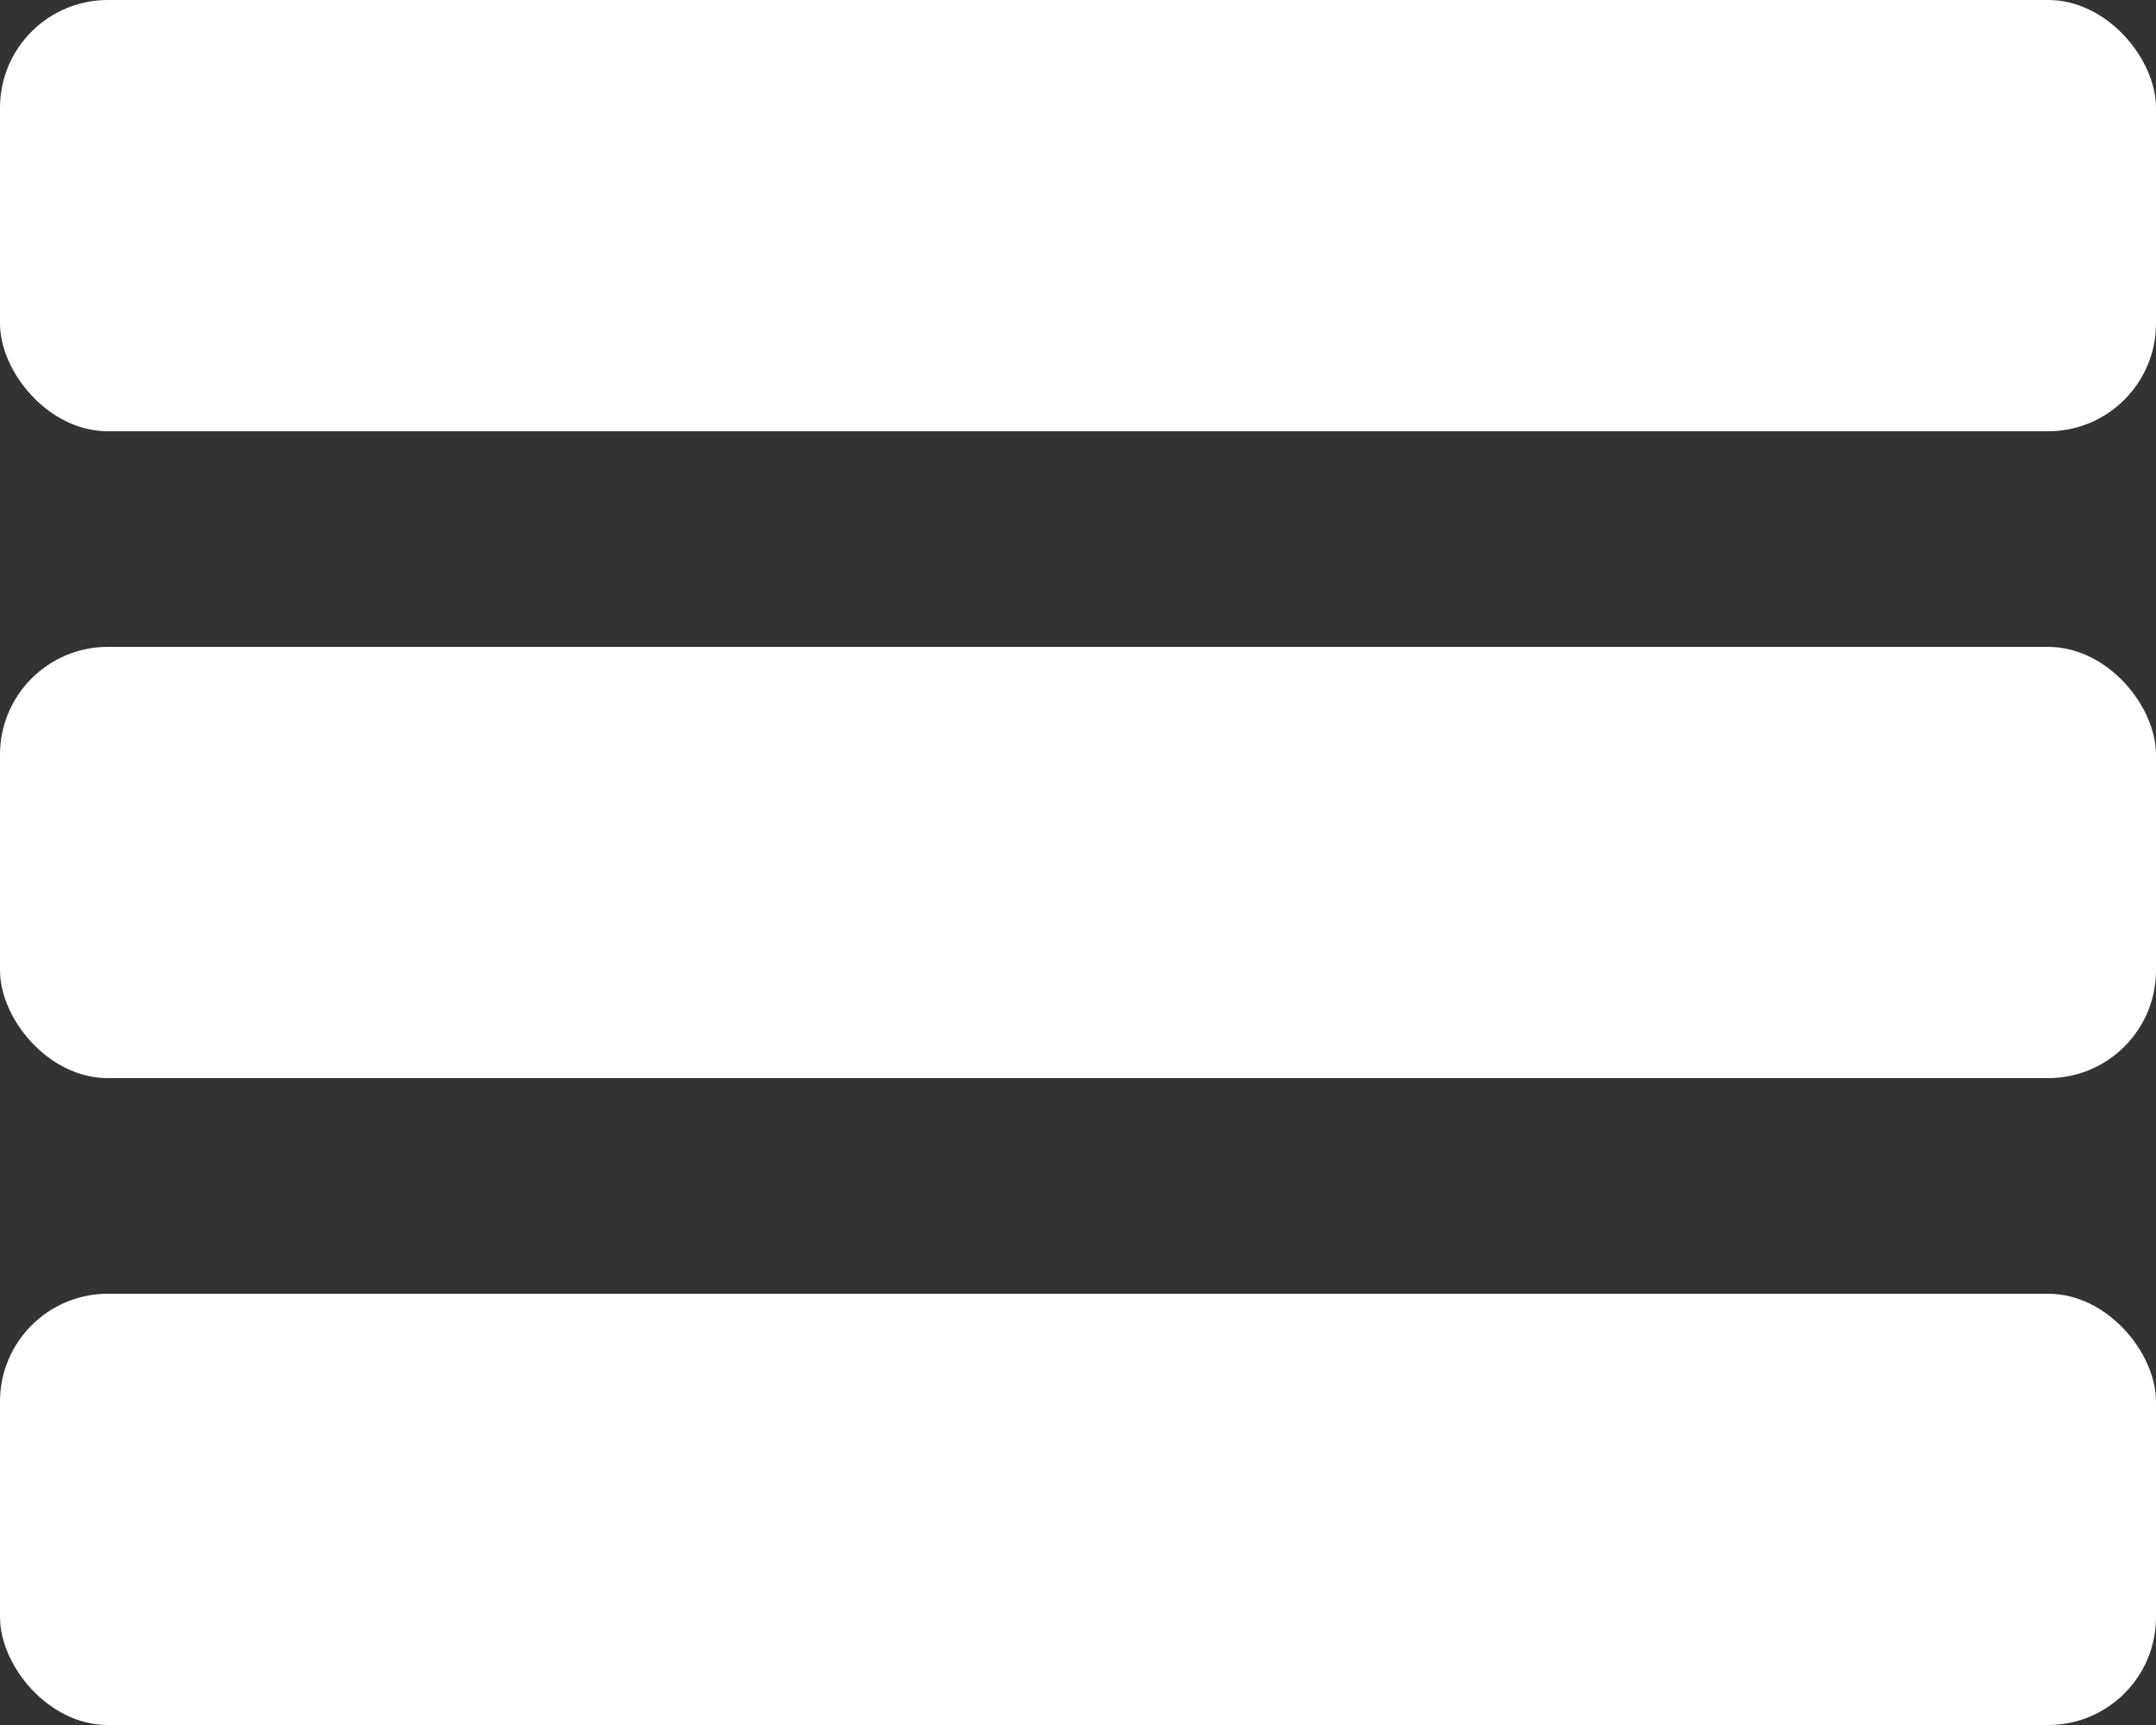
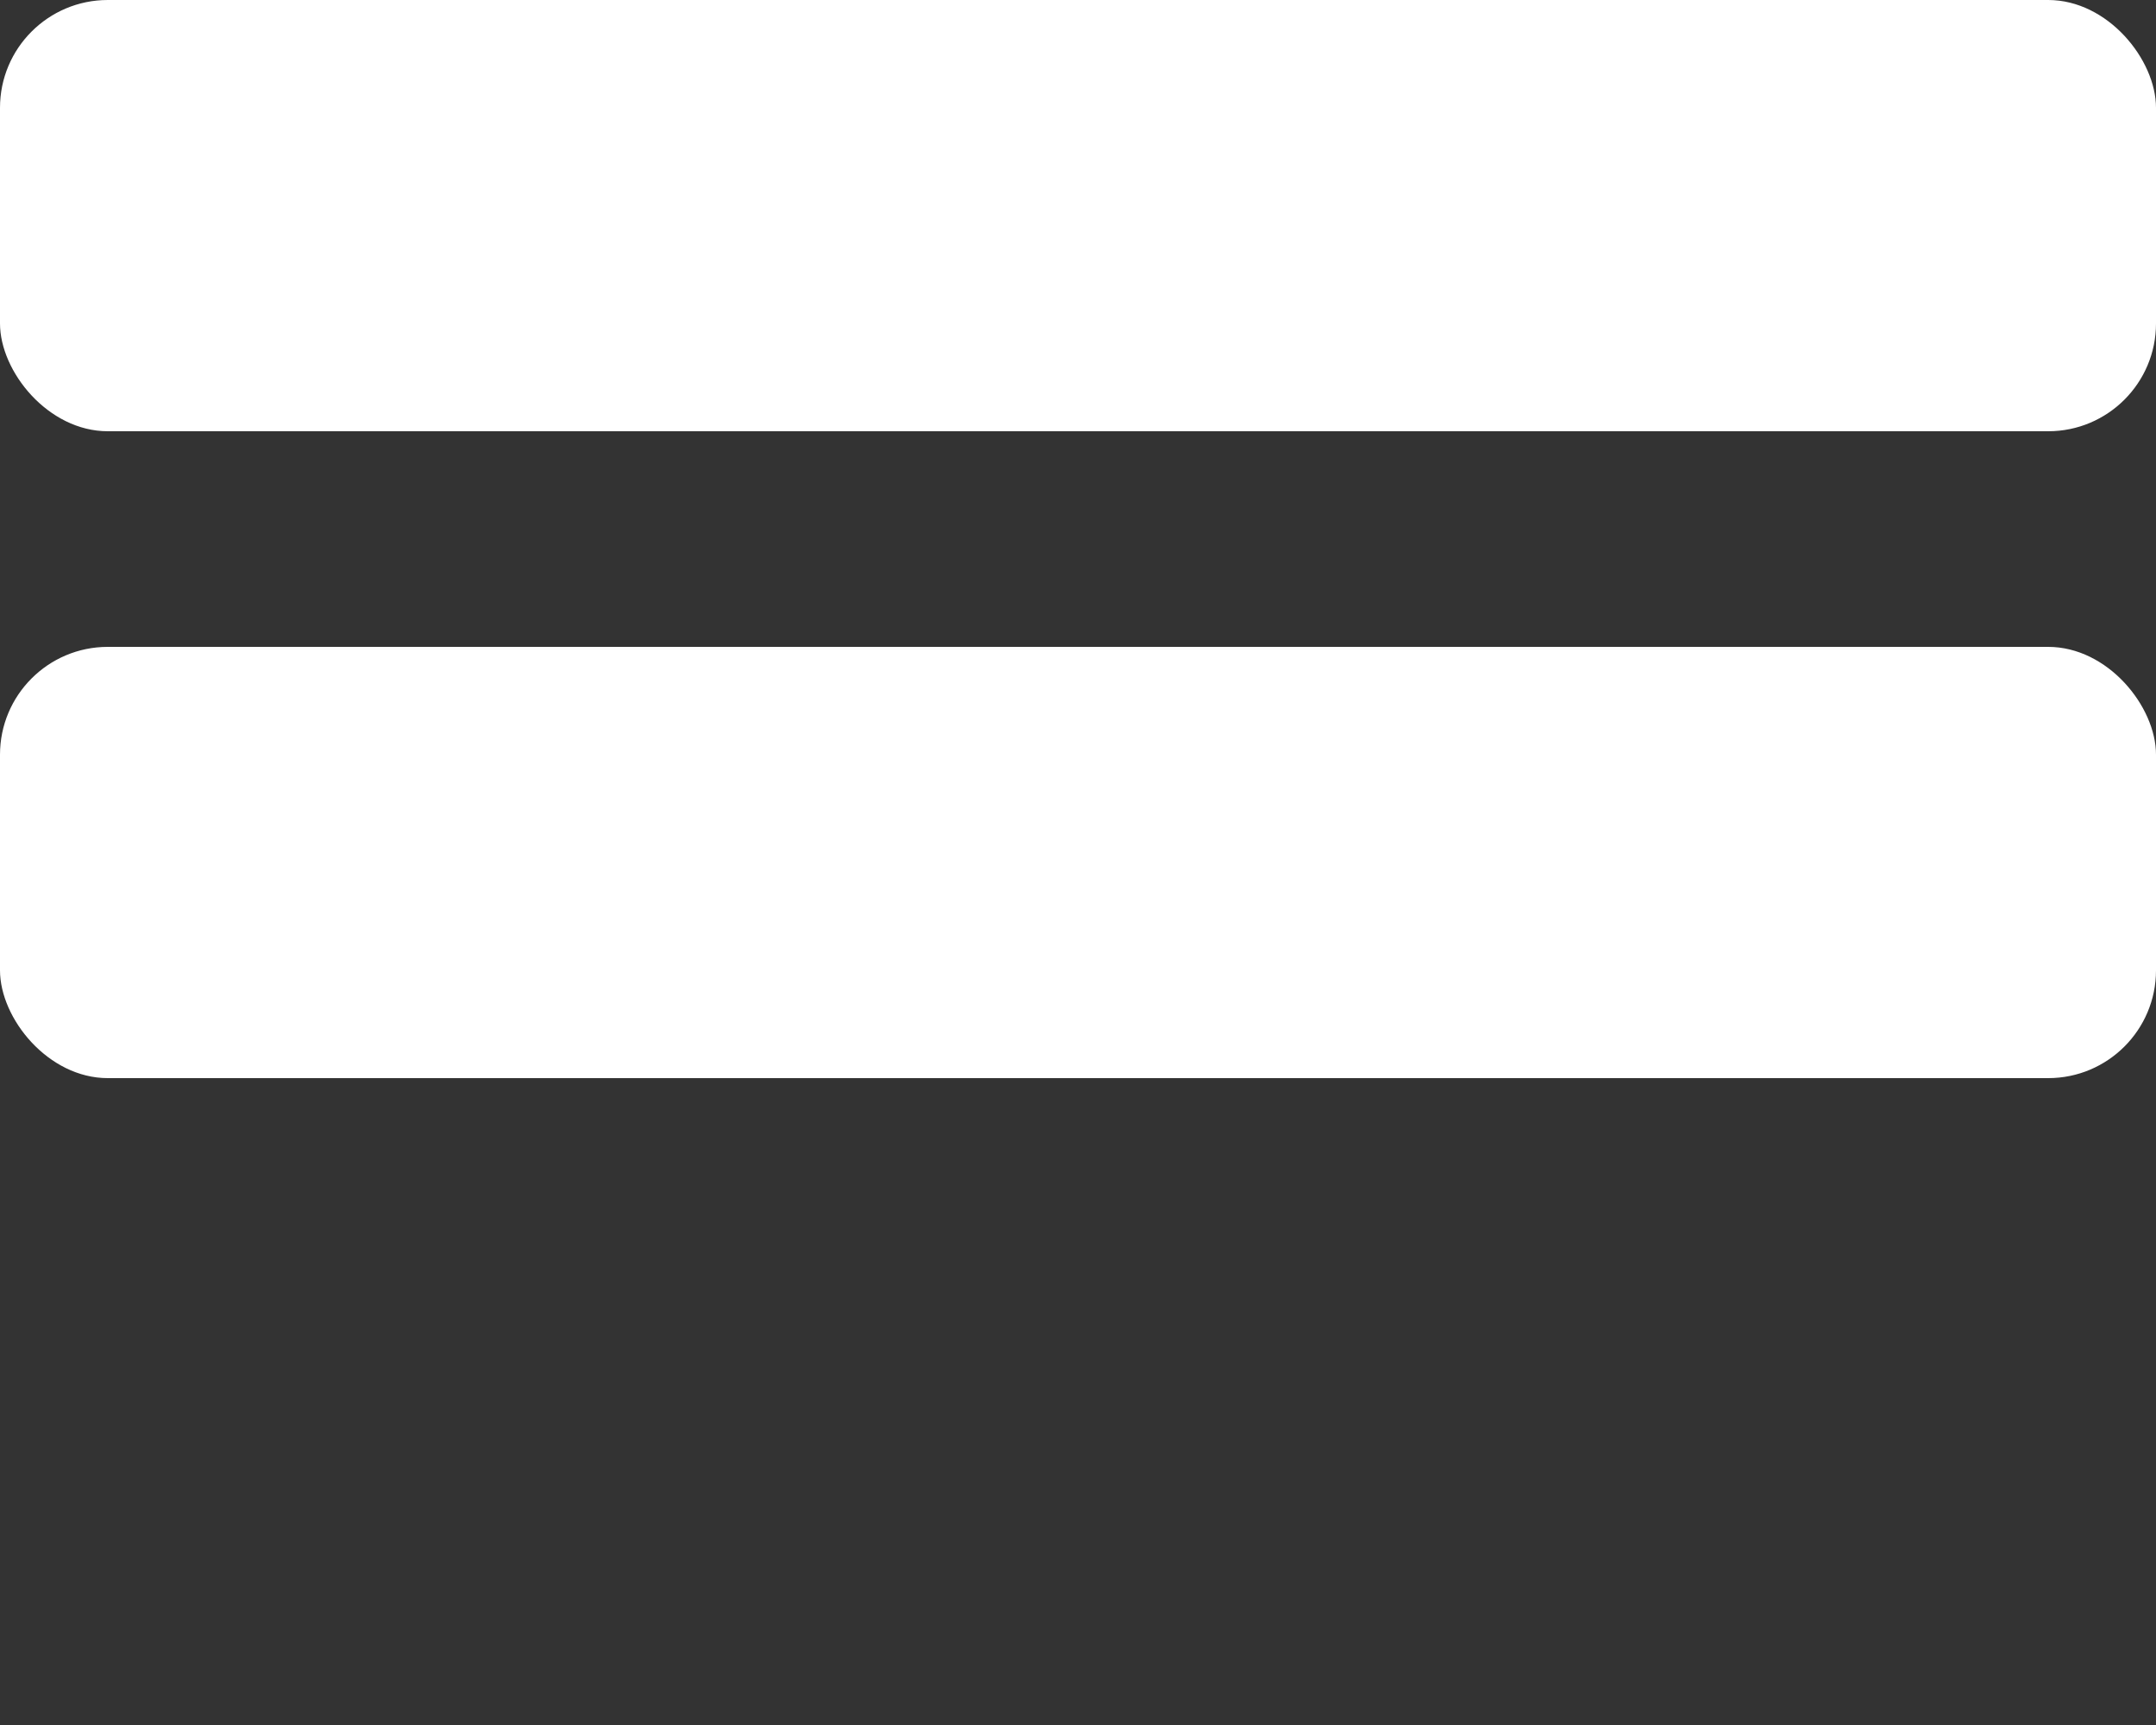
<svg xmlns="http://www.w3.org/2000/svg" width="20" height="16" viewBox="0 0 20 16" fill="none">
  <rect x="0" y="0" width="20" height="16" fill="#333333" stroke="none" />
  <rect width="20" height="4" rx="1" fill="white" />
  <rect y="6" width="20" height="4" rx="1" fill="white" />
-   <rect y="12" width="20" height="4" rx="1" fill="white" />
</svg>